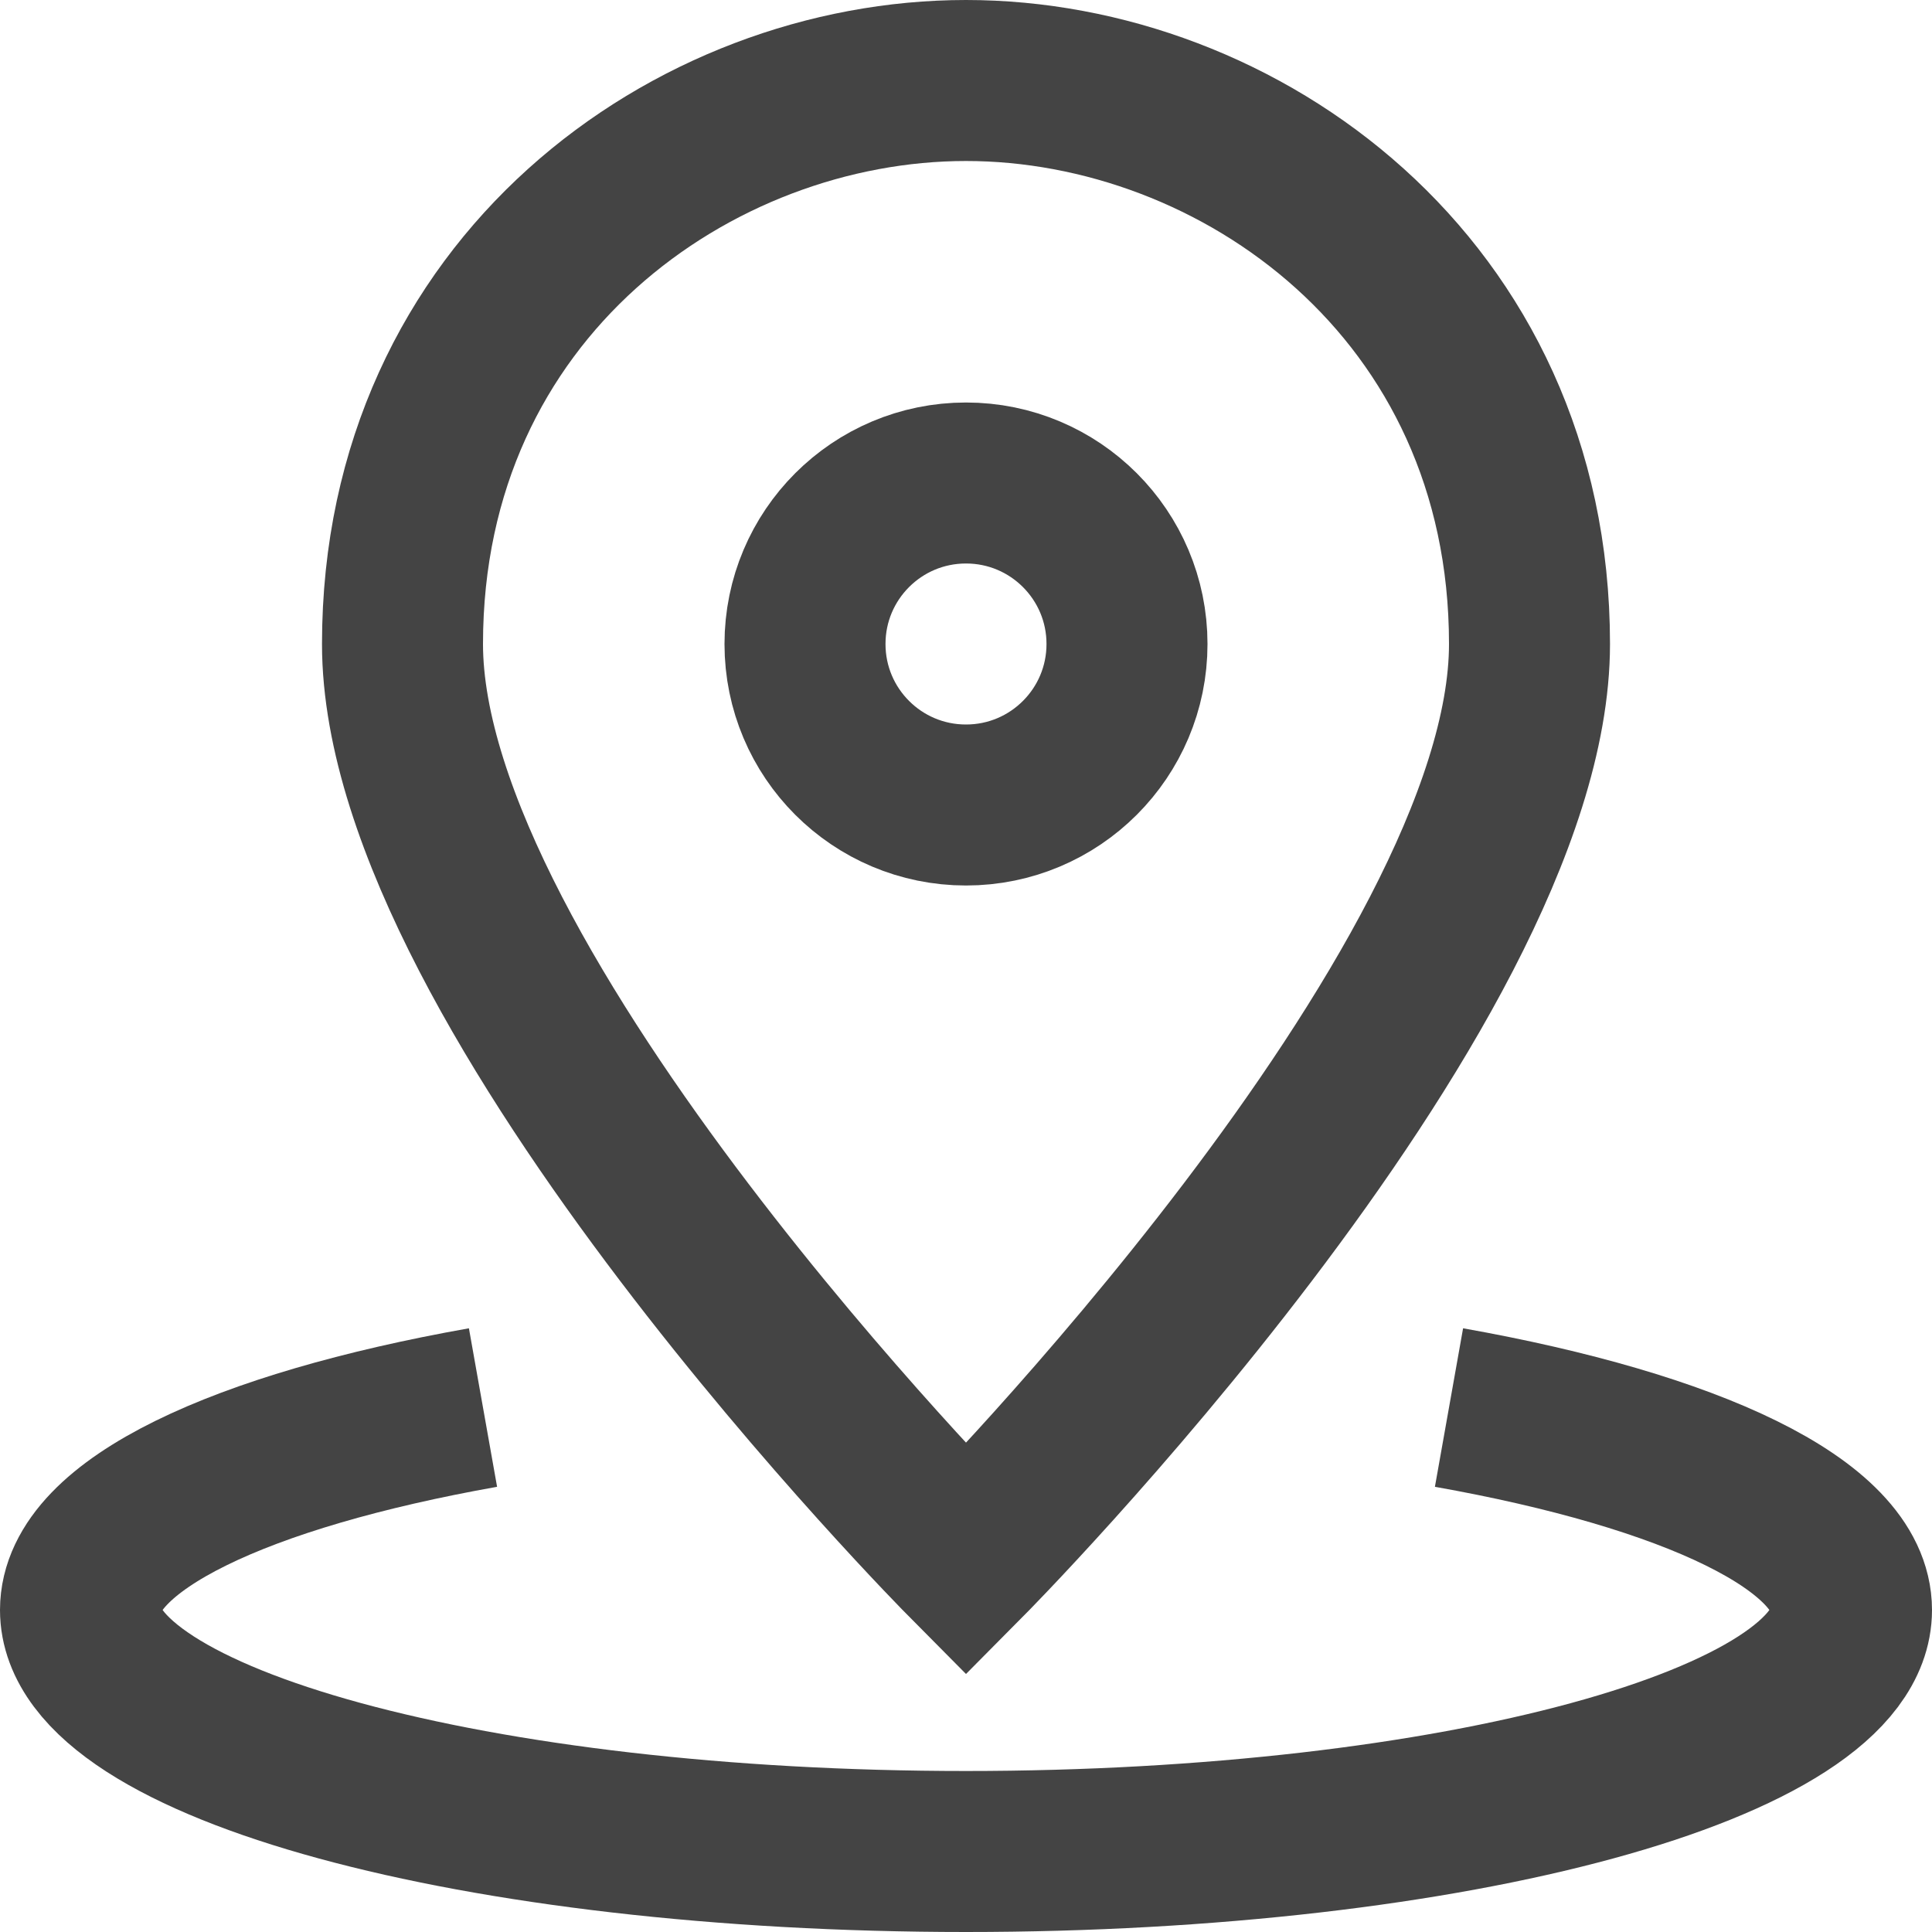
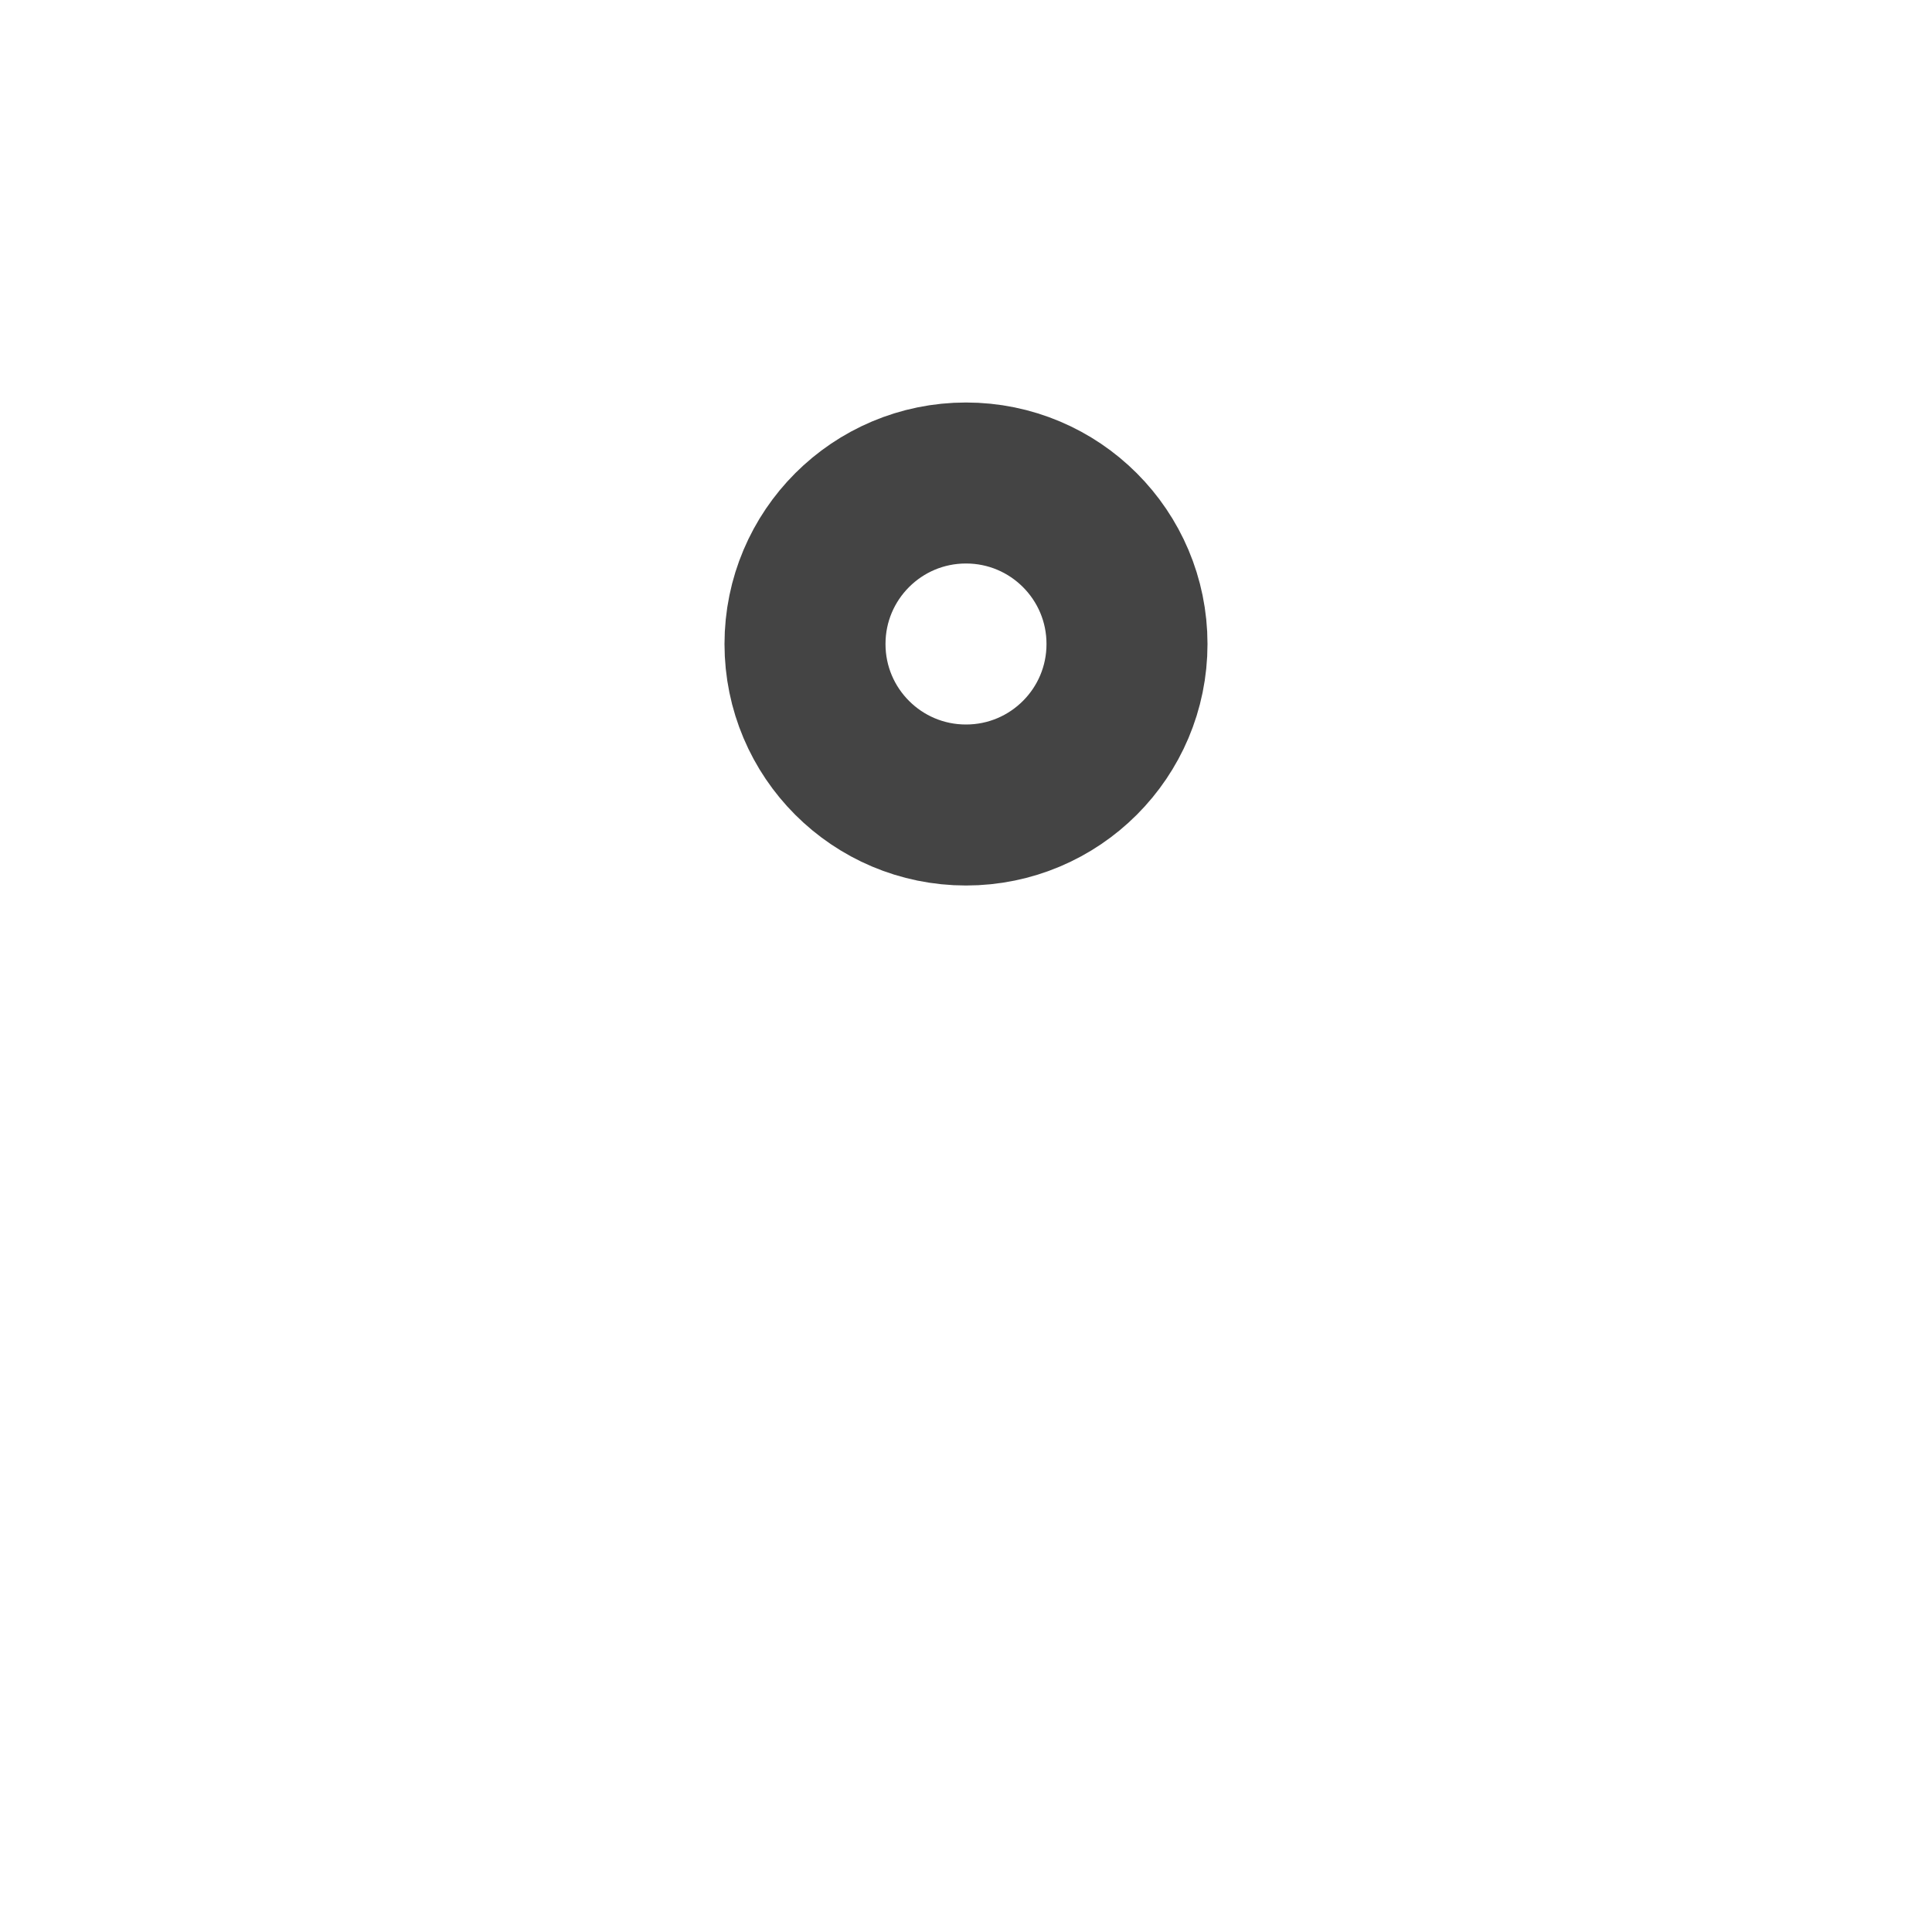
<svg xmlns="http://www.w3.org/2000/svg" width="24px" height="24px" viewBox="0 0 24 24" version="1.1">
  <defs>
    <filter id="filter_1">
      <feColorMatrix in="SourceGraphic" type="matrix" values="0 0 0 0 1 0 0 0 0 1 0 0 0 0 1 0 0 0 1 0" />
    </filter>
  </defs>
  <g id="position-pin" transform="translate(1 1)">
-     <path d="M14 7C14 11.32 7 18.375 7 18.375C7 18.375 0 11.32 0 7C0 2.57 3.617 0 7 0C10.383 0 14 2.57 14 7Z" transform="translate(4 0)" id="Path" fill="none" fill-rule="evenodd" stroke="#444444" stroke-width="2" stroke-linecap="square" />
    <path d="M2 4C3.105 4 4 3.105 4 2C4 0.895 3.105 0 2 0C0.895 0 0 0.895 0 2C0 3.105 0.895 4 2 4Z" transform="translate(9 5)" id="Oval" fill="none" fill-rule="evenodd" stroke="#444444" stroke-width="2" stroke-linecap="square" />
-     <path d="M17 0C20.01 0.535 22 1.462 22 2.515C22 4.172 17.075 5.515 11 5.515C4.925 5.515 0 4.172 0 2.515C0 1.462 1.99 0.535 5 0" transform="translate(0 16.485)" id="Path" fill="none" fill-rule="evenodd" stroke="#444444" stroke-width="2" />
  </g>
</svg>